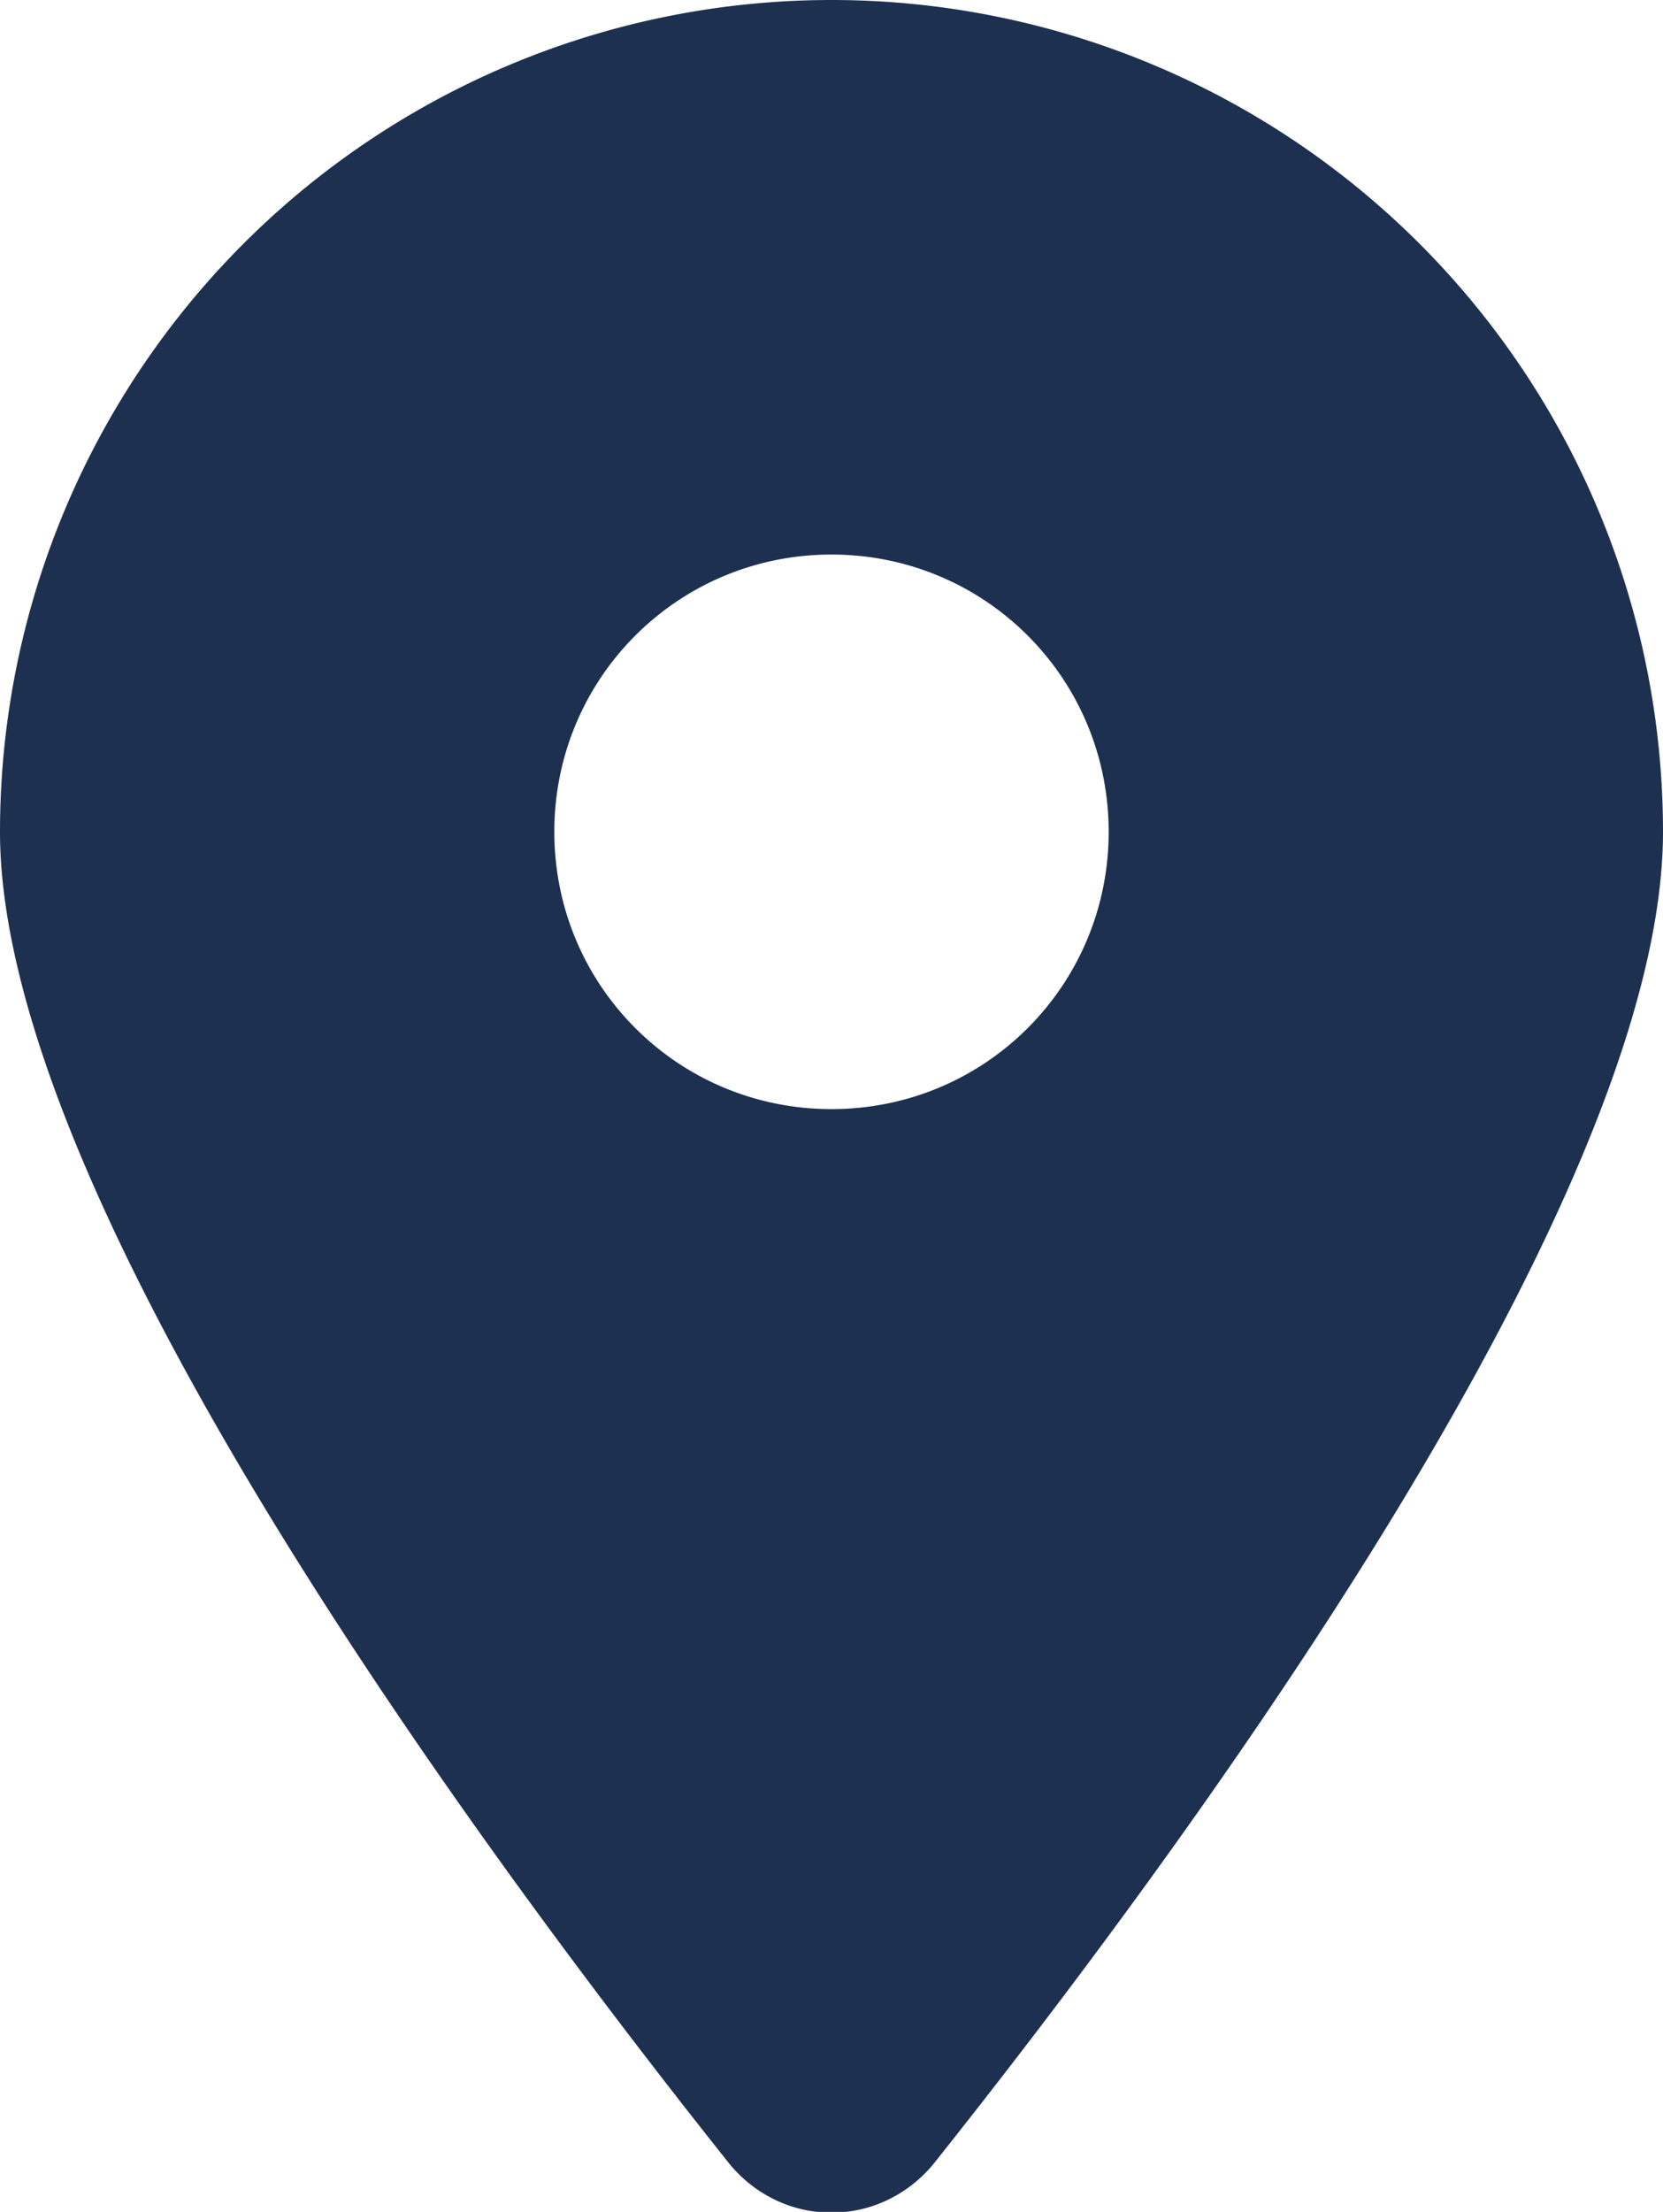
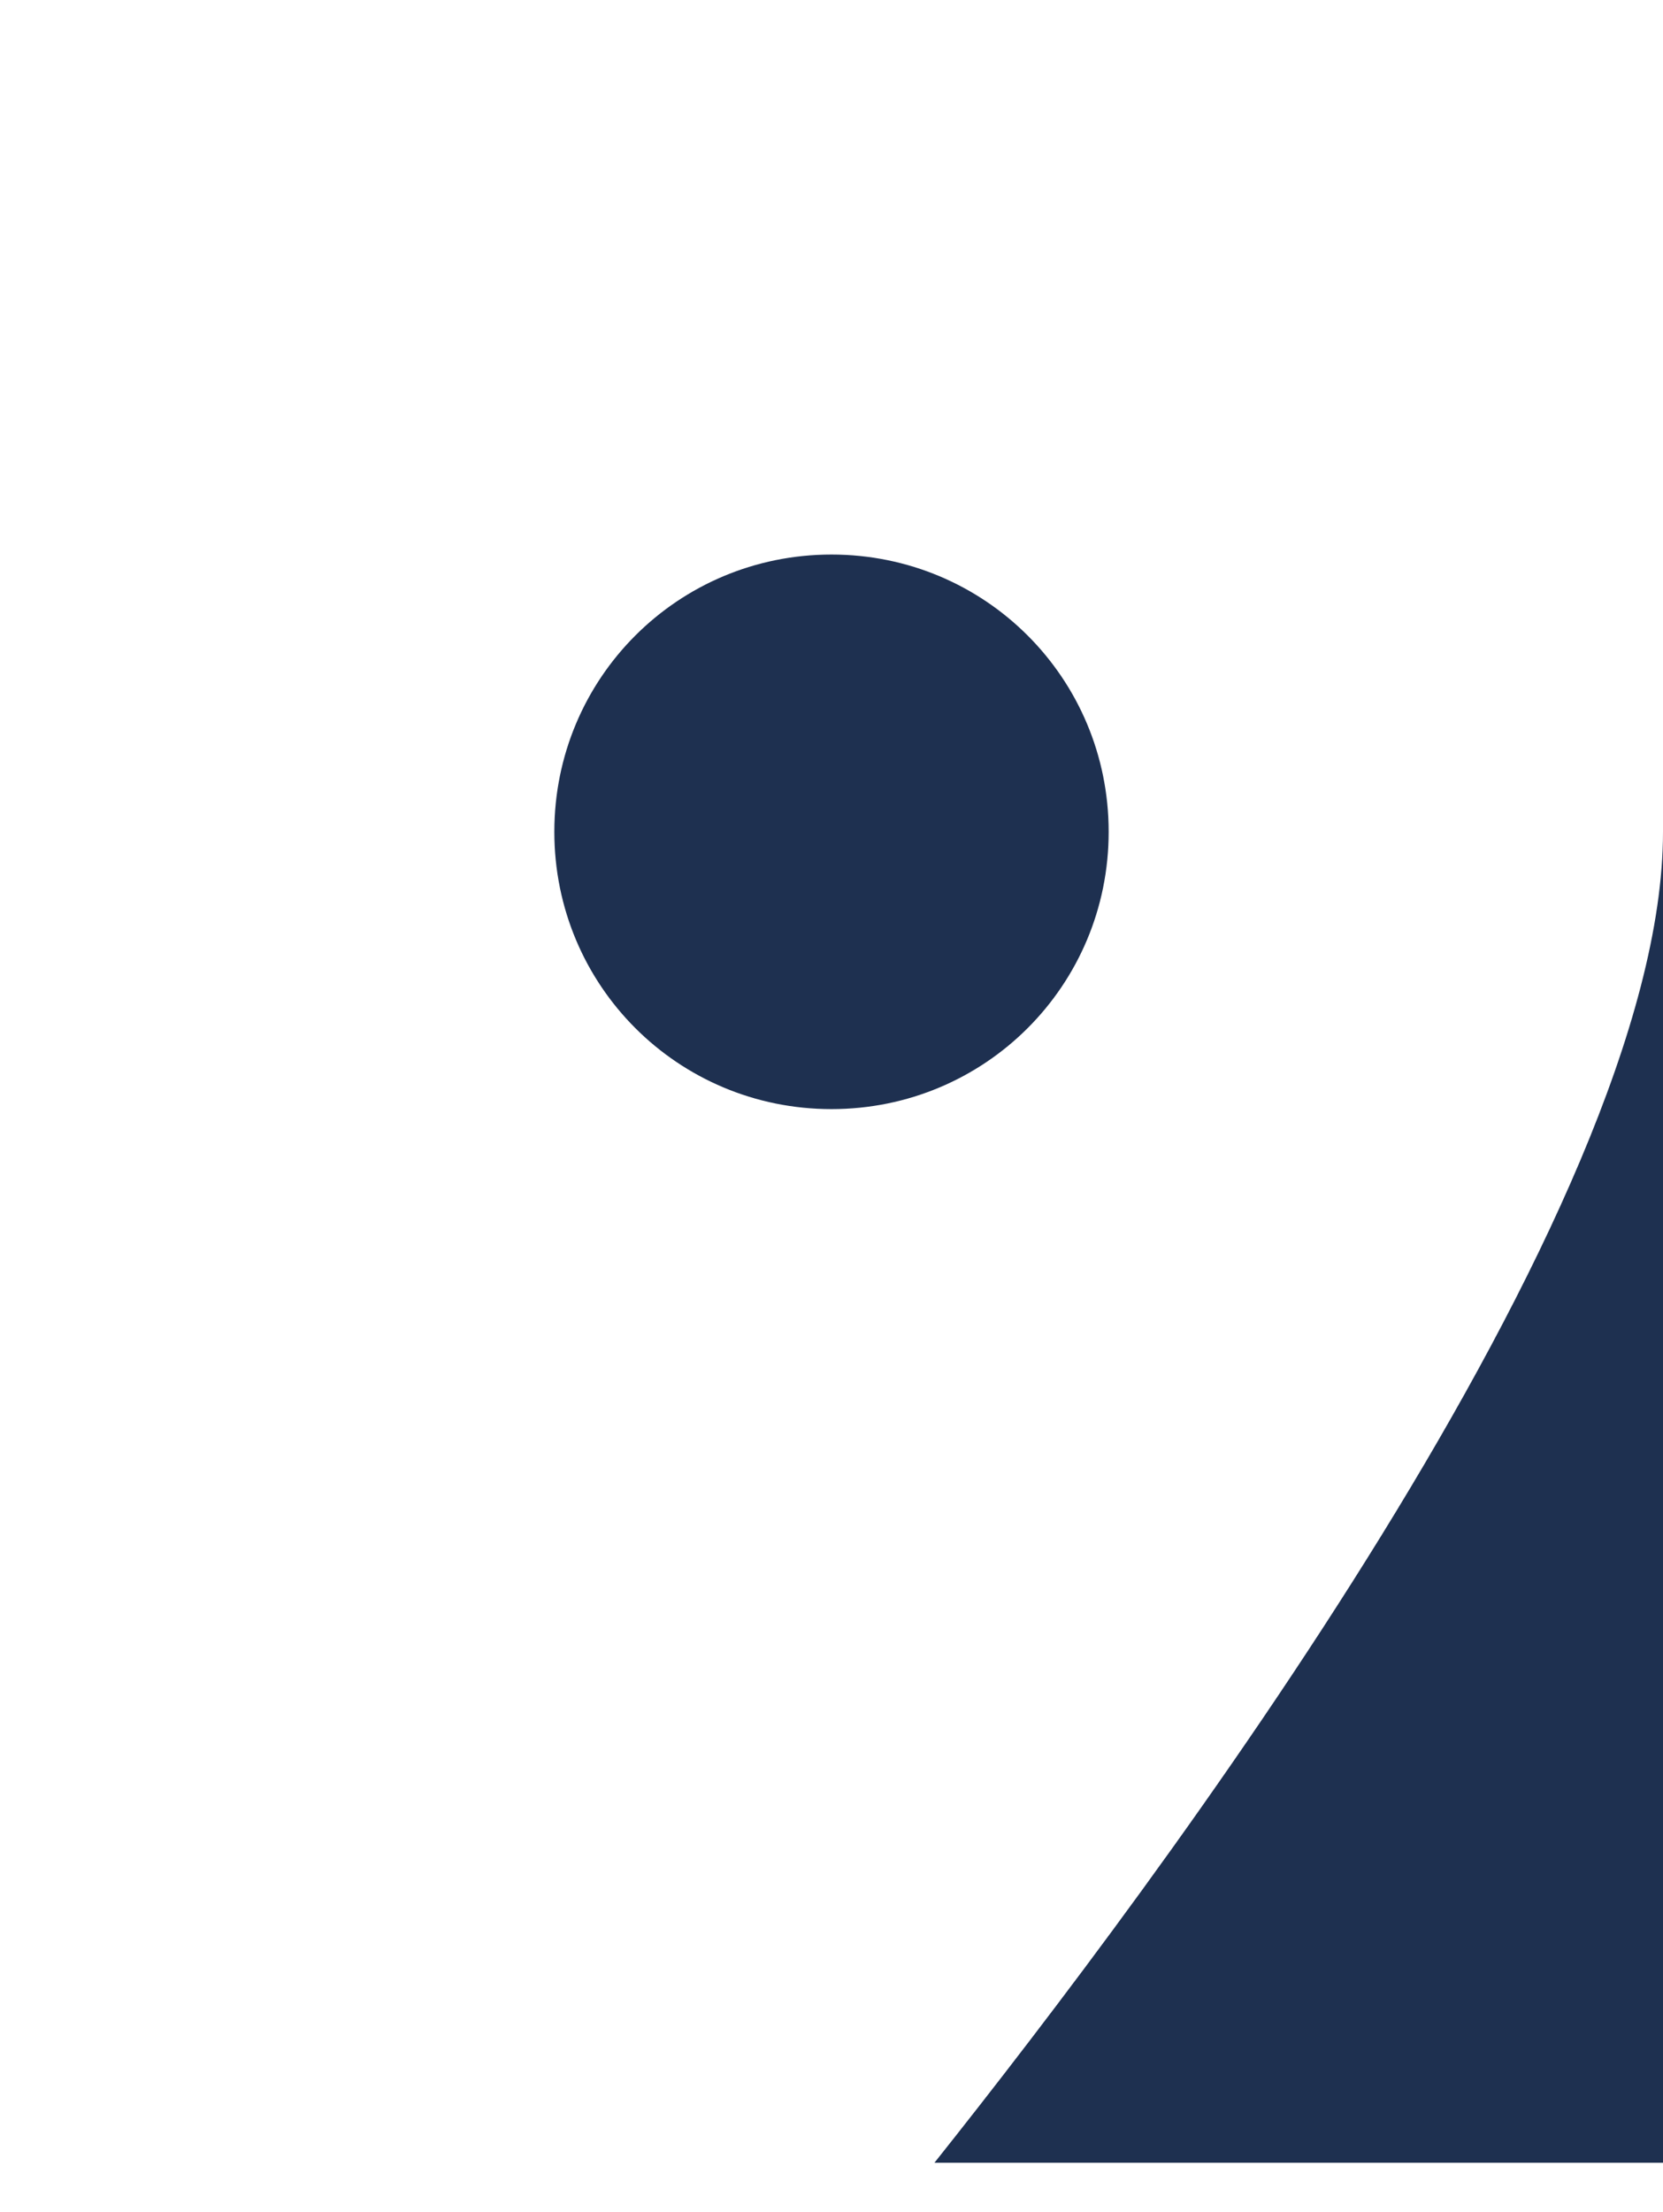
<svg xmlns="http://www.w3.org/2000/svg" viewBox="0 0 10.5 13.96">
  <g>
-     <path fill="#1e3050" d="M5.9 13.65c1.4-1.76 4.6-6.01 4.6-8.4a5.25 5.25 0 1 0-10.5 0c0 2.39 3.2 6.64 4.6 8.4.34.42.96.42 1.3 0ZM5.25 3.5C6.22 3.5 7 4.28 7 5.25S6.22 7 5.25 7 3.5 6.22 3.5 5.25 4.28 3.5 5.25 3.5Z" />
+     <path fill="#1e3050" d="M5.9 13.65c1.4-1.76 4.6-6.01 4.6-8.4c0 2.39 3.2 6.64 4.6 8.4.34.42.96.42 1.3 0ZM5.25 3.5C6.22 3.5 7 4.28 7 5.25S6.22 7 5.25 7 3.5 6.22 3.5 5.25 4.28 3.5 5.25 3.5Z" />
  </g>
</svg>